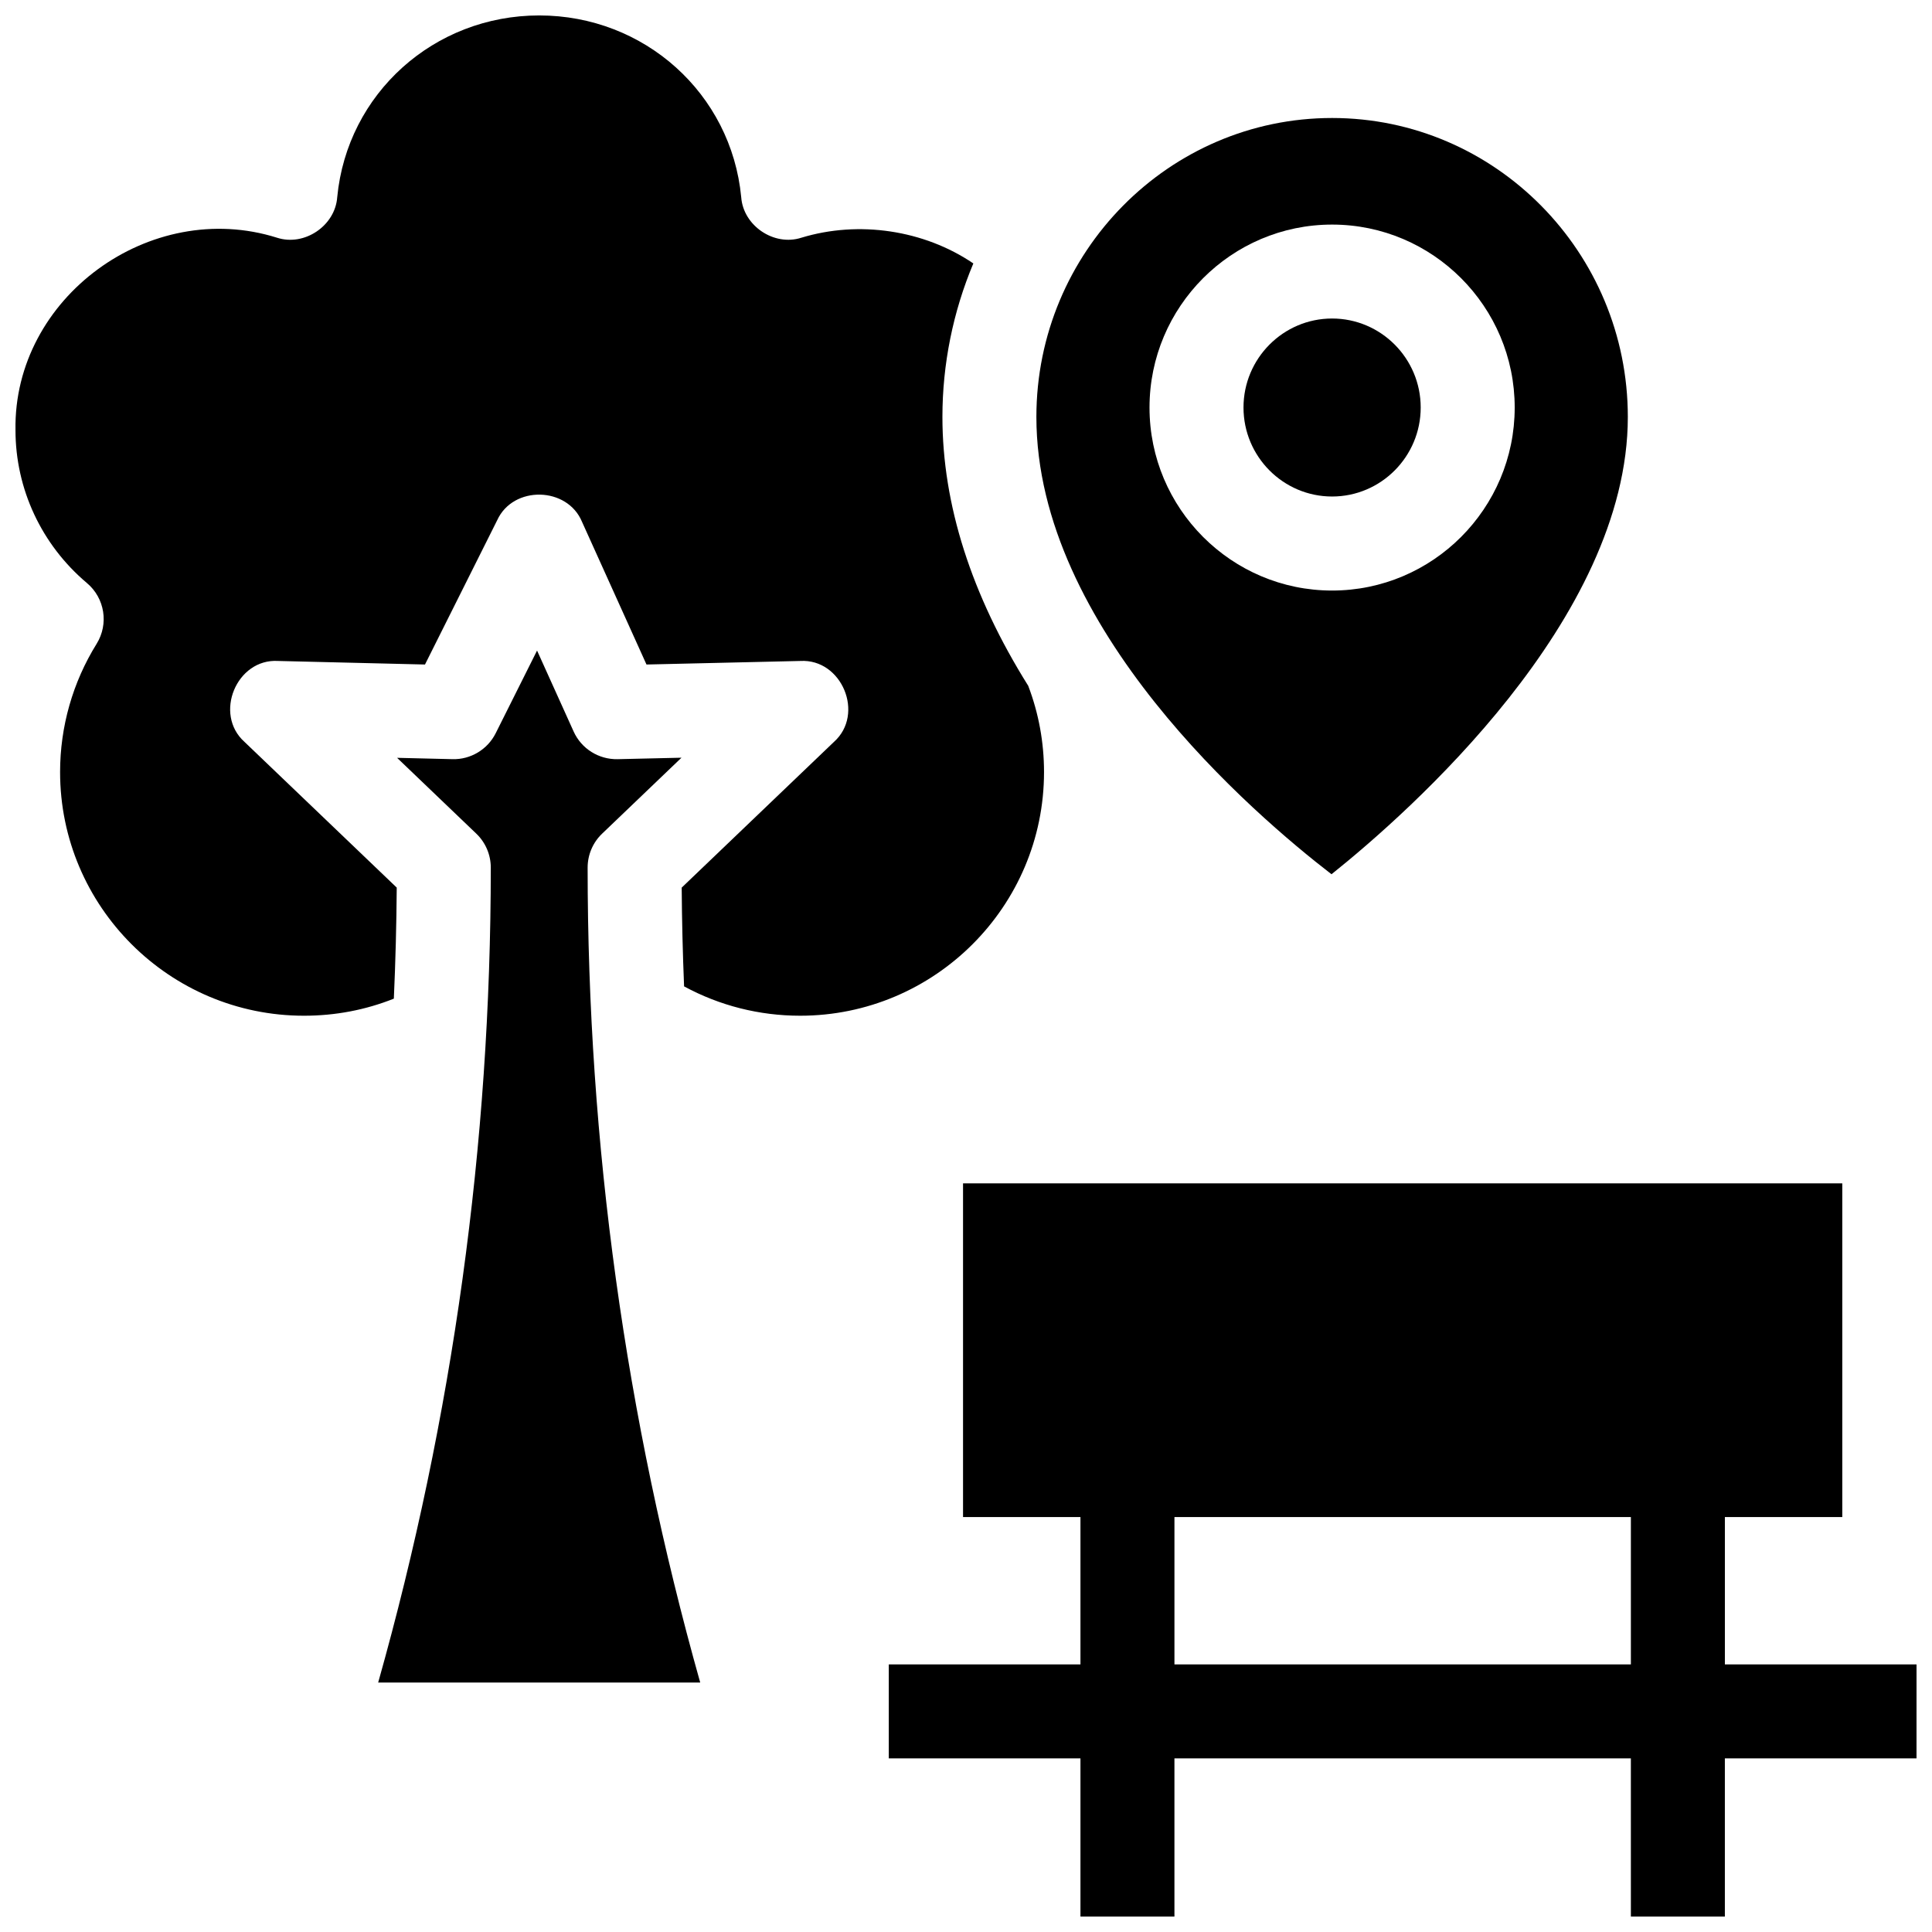
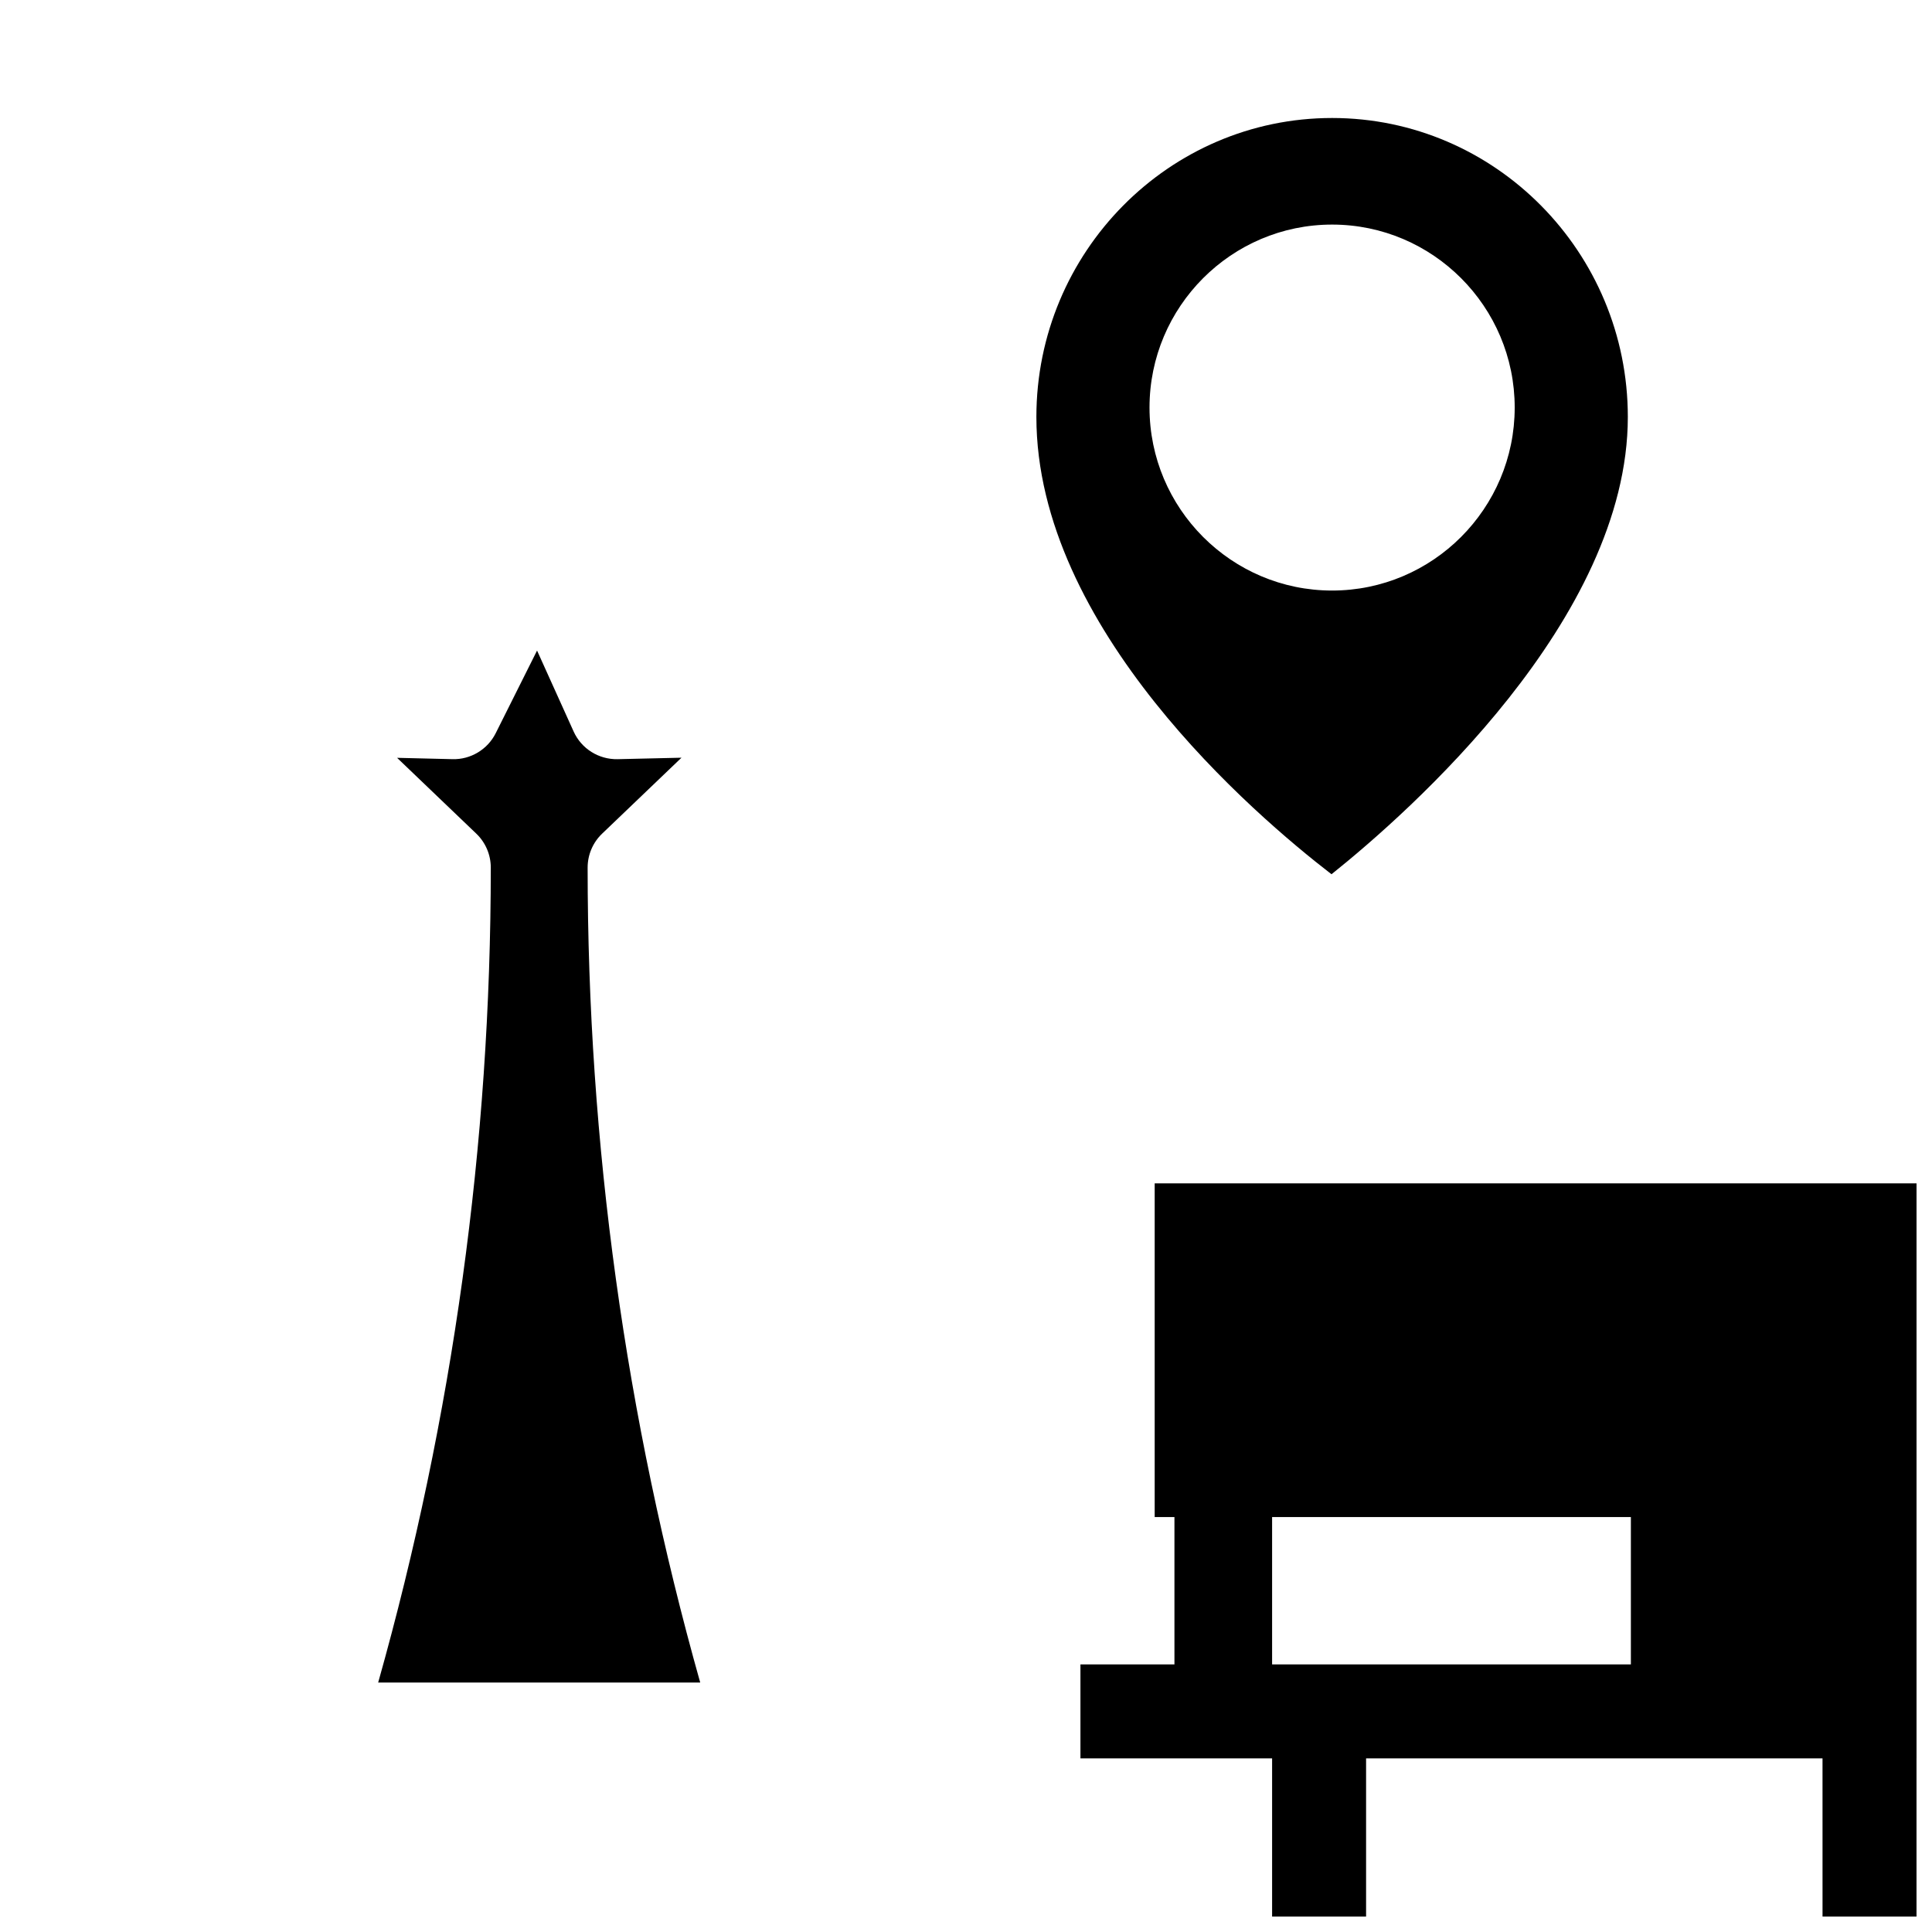
<svg xmlns="http://www.w3.org/2000/svg" width="800px" height="800px" version="1.1" viewBox="144 144 512 512">
  <defs>
    <clipPath id="b">
      <path d="m379 457h272.9v194.9h-272.9z" />
    </clipPath>
    <clipPath id="a">
      <path d="m148.09 148.09h272.91v265.91h-272.91z" />
    </clipPath>
  </defs>
  <g clip-path="url(#b)">
-     <path d="m651.9 585.08h-50.789v-39.043h31.113v-88.438h-233.01v88.438h31.117v39.043h-50.793v24.906h50.793v41.914h24.906v-41.91h120.96l0.004 41.91h24.906v-41.91h50.789zm-196.66 0v-39.043h120.96v39.043z" />
+     <path d="m651.9 585.08v-39.043h31.113v-88.438h-233.01v88.438h31.117v39.043h-50.793v24.906h50.793v41.914h24.906v-41.91h120.96l0.004 41.91h24.906v-41.91h50.789zm-196.66 0v-39.043h120.96v39.043z" />
  </g>
  <path d="m244.22 589.89h85.344c-19.805-70.297-29.836-142.88-29.836-215.97 0-3.398 1.387-6.648 3.844-8.996l21.027-20.125-16.941 0.391c-4.992 0.098-9.578-2.769-11.637-7.324l-9.695-21.461-10.961 21.906c-2.16 4.316-6.652 7.004-11.438 6.875l-14.695-0.355 20.988 20.09c2.453 2.348 3.844 5.598 3.844 8.996-0.004 73.098-10.035 145.68-29.844 215.97z" />
  <g clip-path="url(#a)">
-     <path d="m325.29 405.4c9.406 5.102 19.926 7.777 30.758 7.777 35.637 0 64.629-28.969 64.629-64.574 0-7.867-1.406-15.551-4.188-22.859-15.09-24.098-22.738-48.062-22.738-71.258 0-13.988 2.812-27.863 8.195-40.672-13.055-8.863-30.348-11.449-45.562-6.82-7.242 2.352-15.418-3.152-15.957-10.75-2.629-27.449-25.641-48.152-53.527-48.152-27.891 0-50.902 20.703-53.531 48.156-0.539 7.598-8.715 13.102-15.957 10.75-33.578-10.598-69.887 15.859-69.309 50.98 0 15.617 6.906 30.398 18.945 40.547 4.731 3.984 5.816 10.84 2.555 16.094-6.332 10.195-9.68 21.945-9.68 33.984 0 35.605 28.992 64.574 64.629 64.574 8.293 0 16.281-1.52 23.82-4.523 0.441-9.789 0.695-19.645 0.766-29.43l-40.348-38.617c-8.215-7.352-2.133-22.121 8.914-21.445l38.922 0.941 19.137-38.242c4.223-9.262 18.605-8.957 22.484 0.445l17.078 37.797 40.781-0.941c11-0.625 17.129 14.09 8.898 21.449l-40.348 38.617c0.062 8.652 0.273 17.418 0.633 26.172z" />
-   </g>
-   <path d="m497.02 228.41c-12.945 0-23.48 10.582-23.48 23.586s10.531 23.586 23.48 23.586c12.949 0 23.48-10.582 23.48-23.586s-10.535-23.586-23.48-23.586z" />
+     </g>
  <path d="m497.02 175.27c-43.211 0-78.367 35.539-78.367 79.223 0 55.977 57.672 105.37 78.211 121.19 20.5-16.398 78.527-67.566 78.527-121.19-0.004-43.684-35.16-79.223-78.371-79.223zm0 125.23c-26.68 0-48.387-21.754-48.387-48.492s21.707-48.492 48.387-48.492c26.68 0 48.391 21.754 48.391 48.492-0.004 26.738-21.711 48.492-48.391 48.492z" />
</svg>